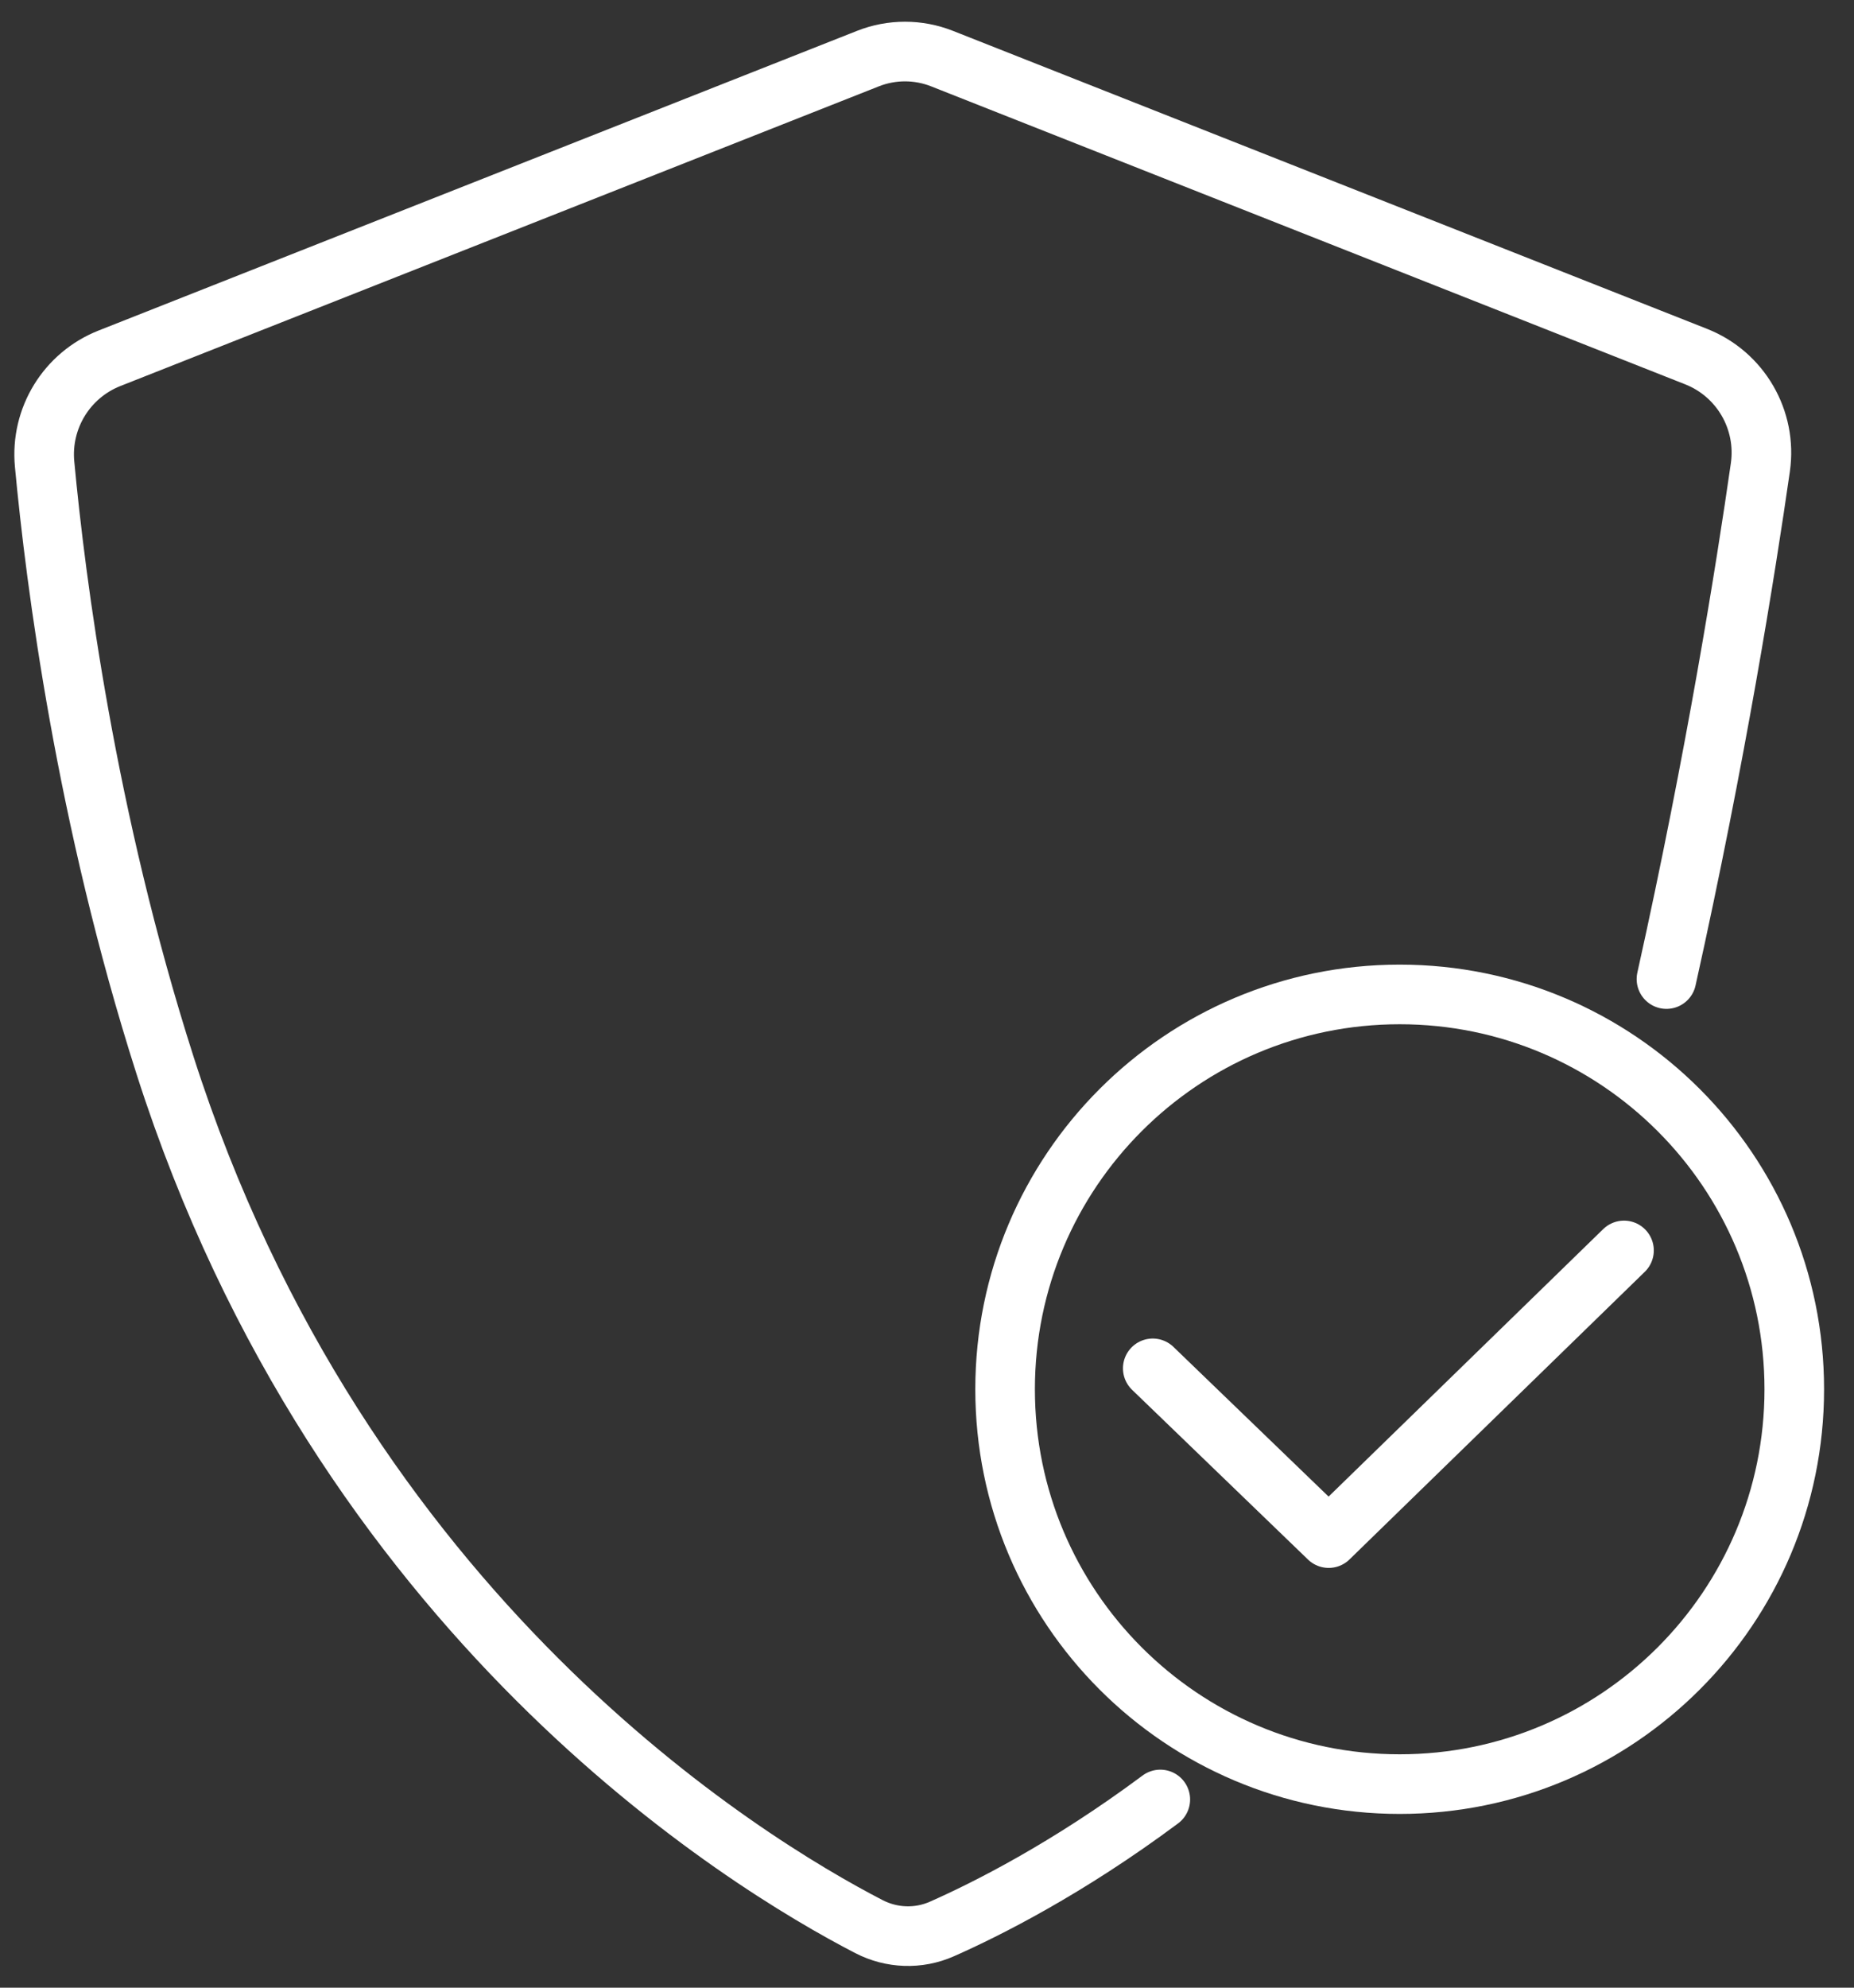
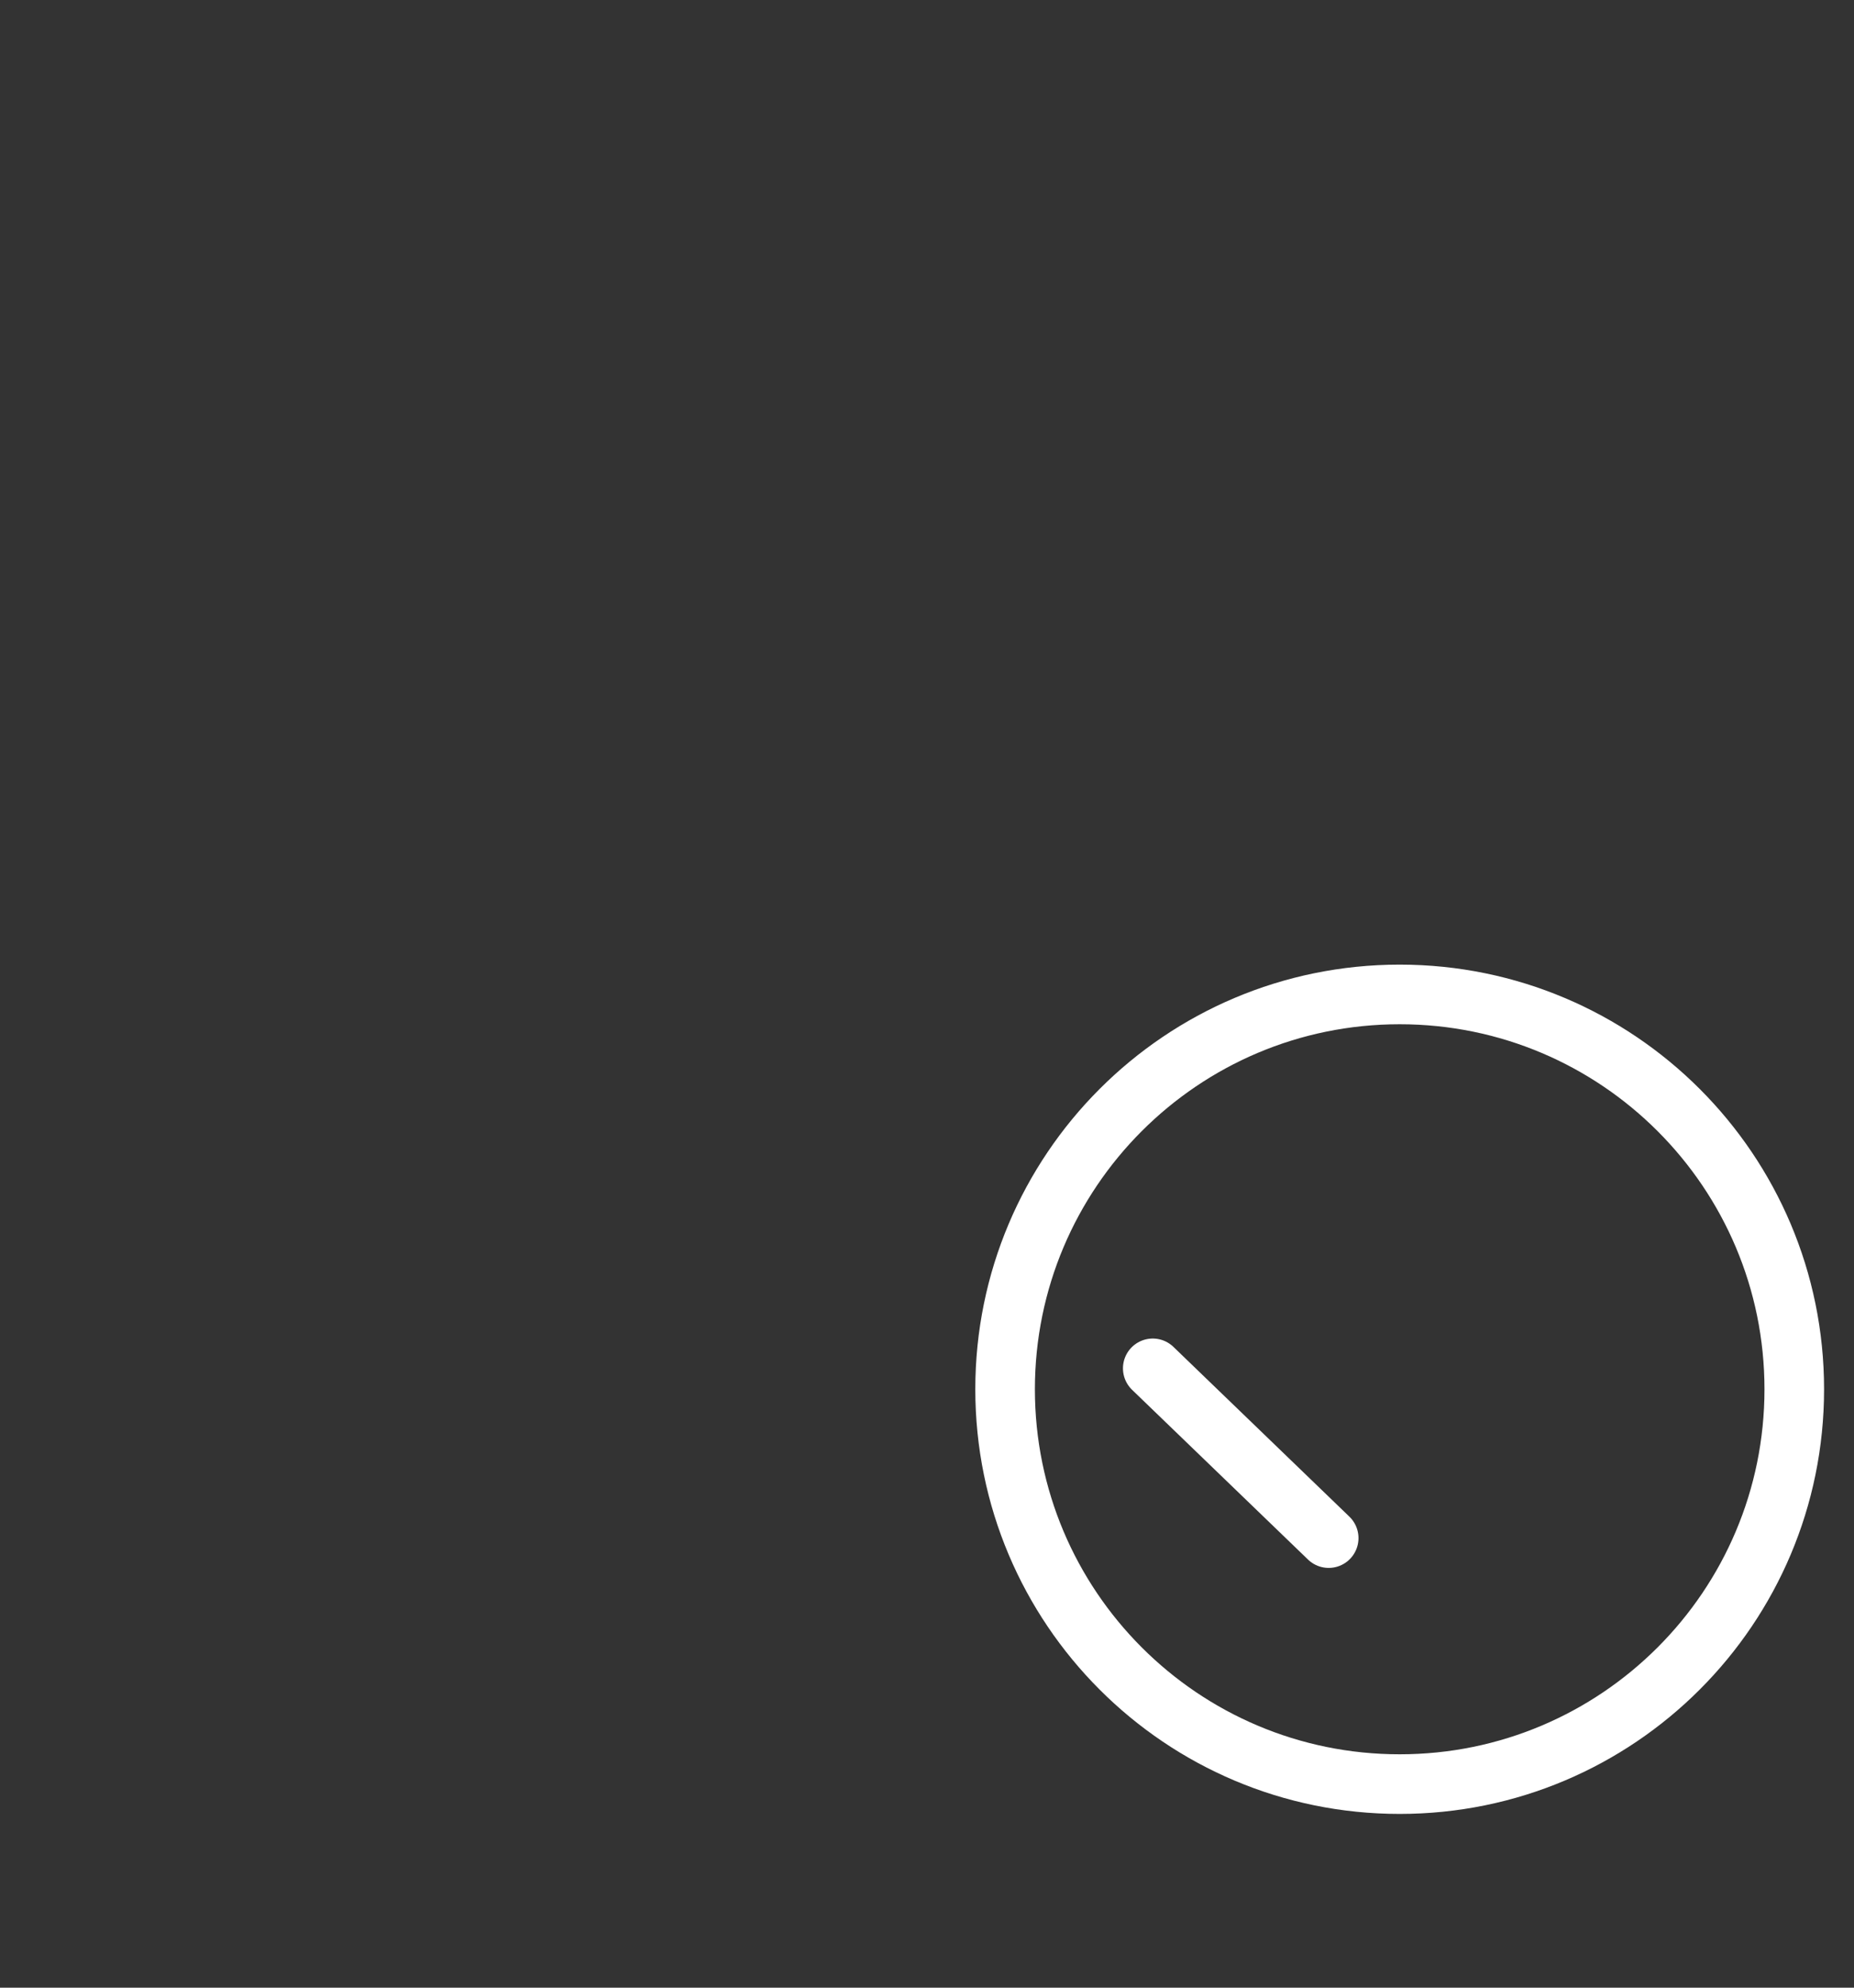
<svg xmlns="http://www.w3.org/2000/svg" width="56" height="60" viewBox="0 0 56 60" fill="none">
  <rect x="0" y="0" width="56" height="60" fill="#333333" stroke="none" />
-   <path d="M35.047 54.319C32.242 56.407 29.797 57.633 28.448 58.229C27.742 58.541 26.933 58.511 26.247 58.157C22.537 56.241 10.32 48.835 4.984 32.155C2.593 24.684 1.679 17.561 1.347 14.008C1.218 12.626 2.015 11.326 3.305 10.816L26.216 1.769C26.935 1.485 27.735 1.485 28.454 1.769L51.231 10.764C52.574 11.294 53.376 12.676 53.172 14.105C52.733 17.166 51.831 22.832 50.335 29.554" stroke="white" stroke-width="1.8" stroke-linecap="round" stroke-linejoin="round" />
  <path fill-rule="evenodd" clip-rule="evenodd" d="M54.196 41.936C54.196 48.519 48.859 53.855 42.277 53.855C35.694 53.855 30.359 48.519 30.359 41.936C30.359 35.354 35.694 30.018 42.277 30.018C48.859 30.018 54.196 35.354 54.196 41.936Z" stroke="white" stroke-width="1.8" stroke-linecap="round" stroke-linejoin="round" />
-   <path d="M34.819 41.305L40.133 46.429L49.053 37.746" stroke="white" stroke-width="1.8" stroke-linecap="round" stroke-linejoin="round" />
+   <path d="M34.819 41.305L40.133 46.429" stroke="white" stroke-width="1.8" stroke-linecap="round" stroke-linejoin="round" />
</svg>